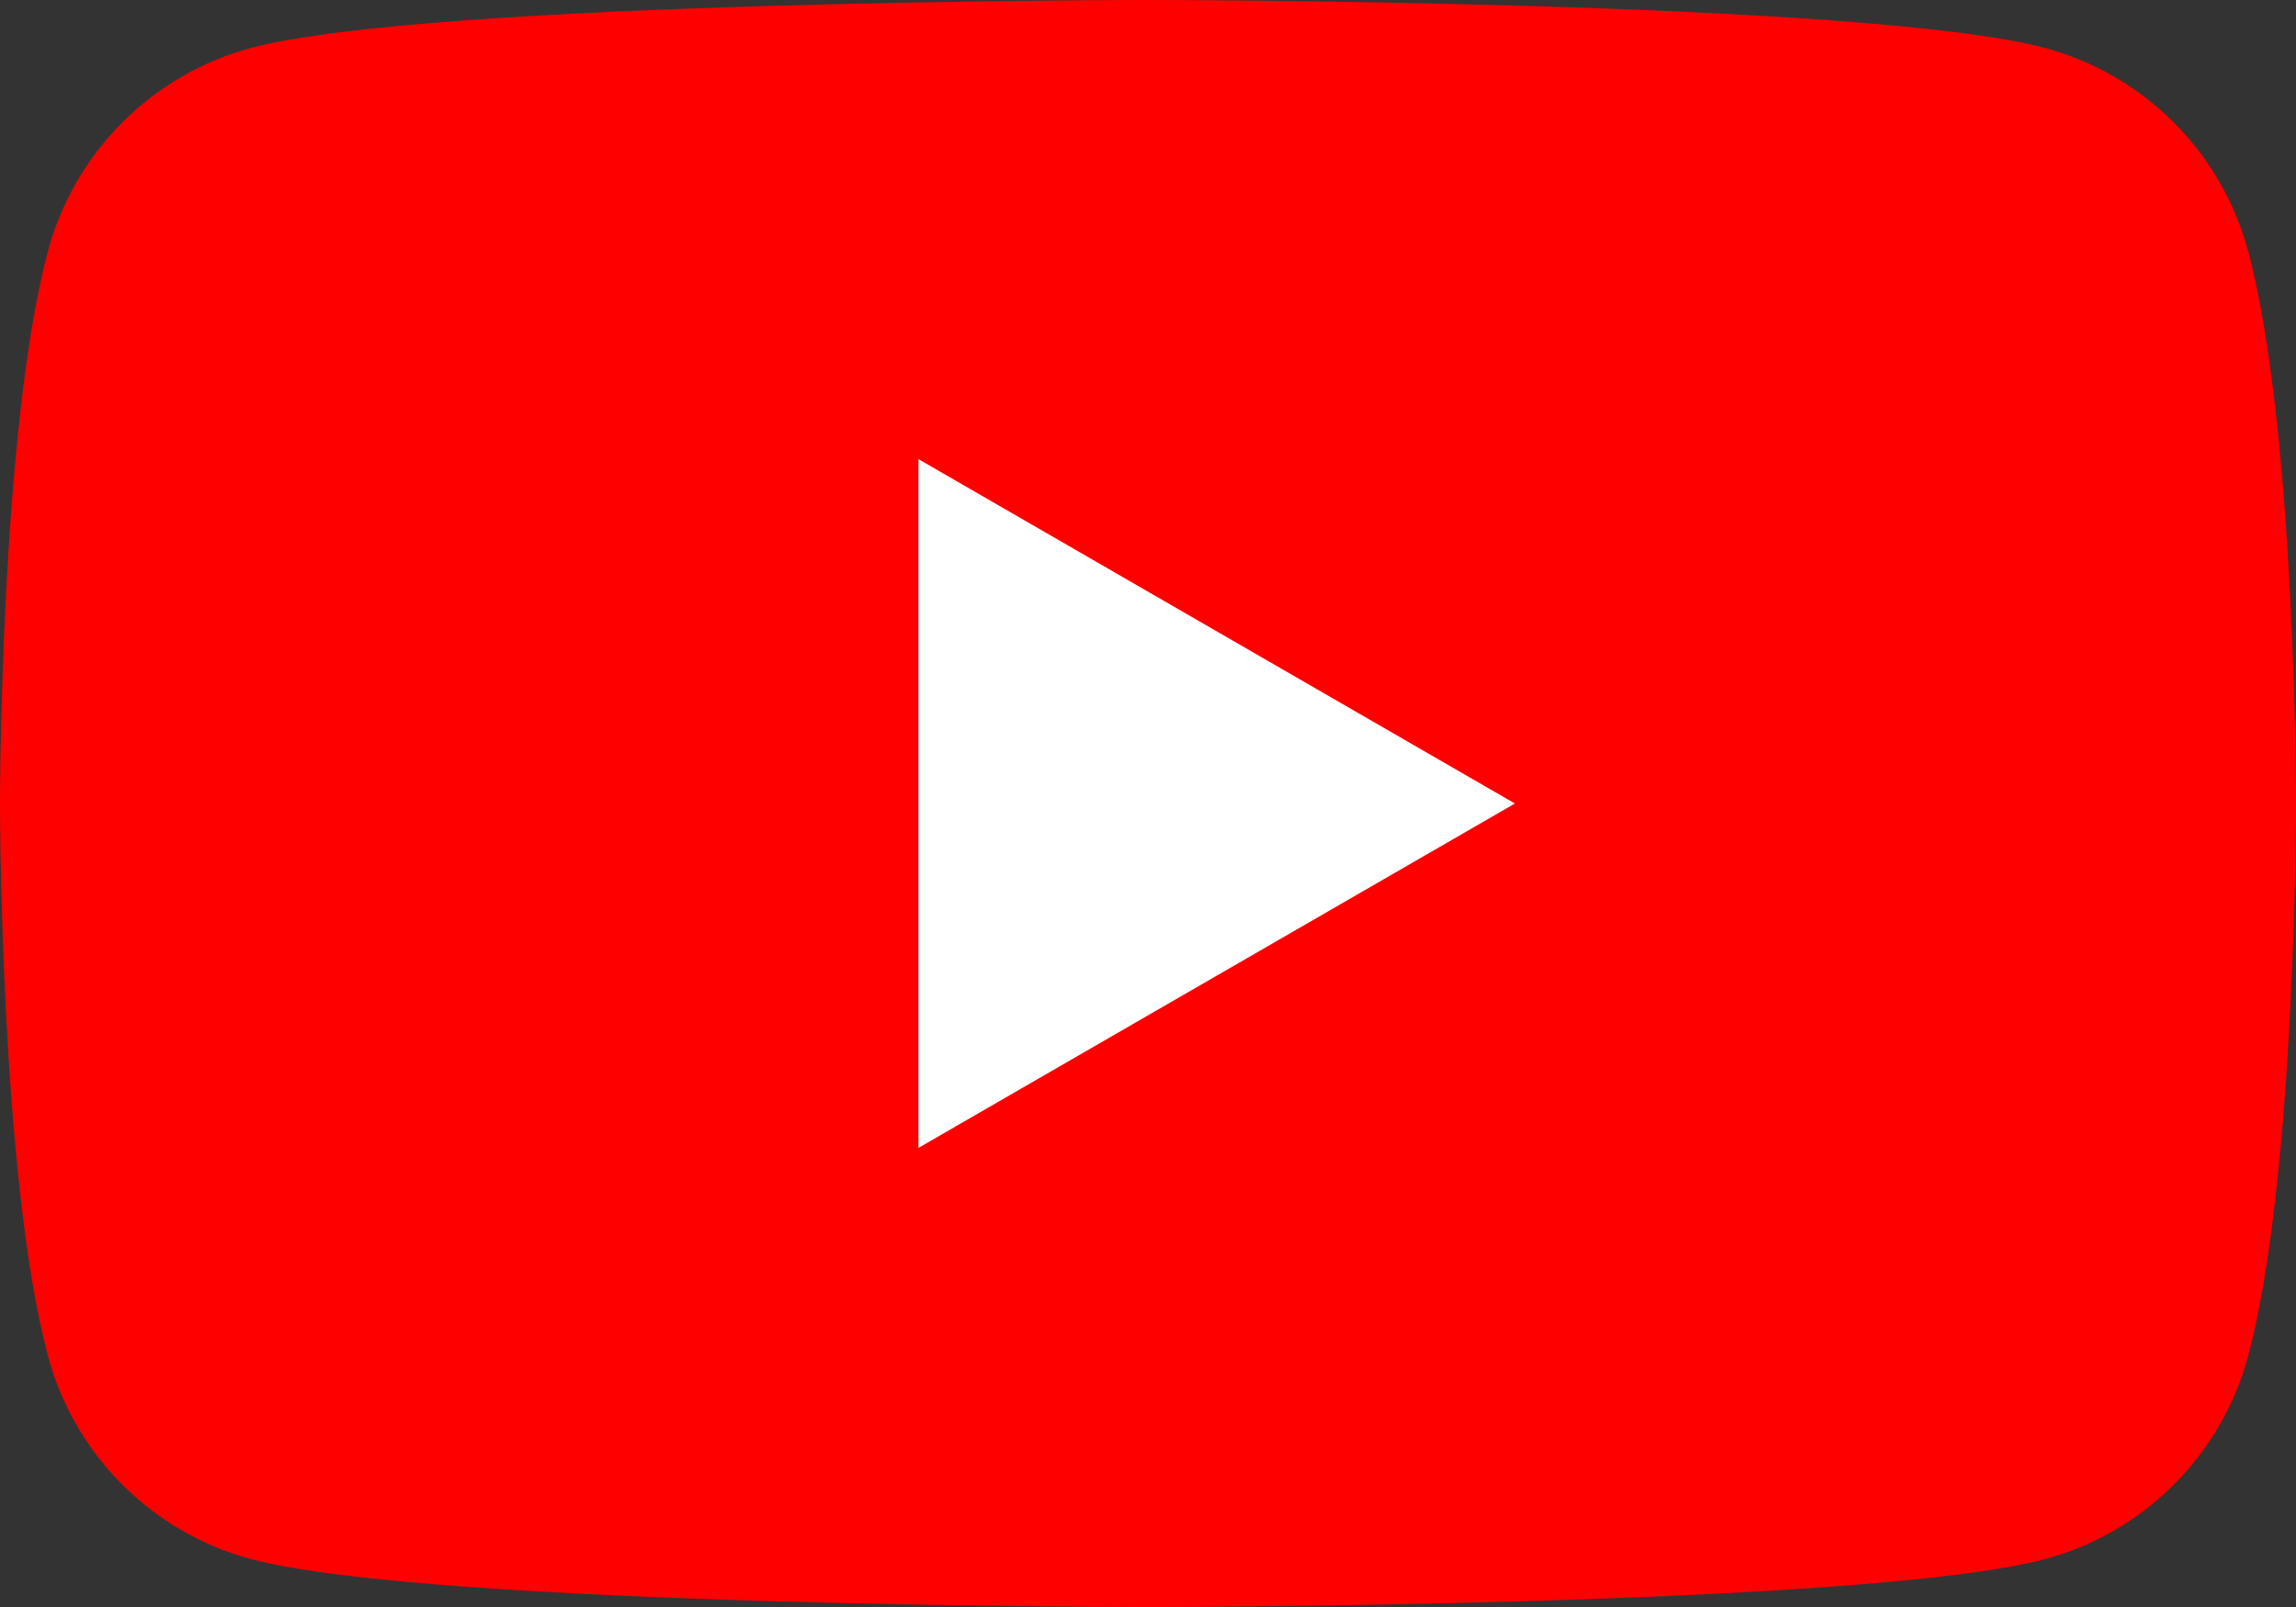
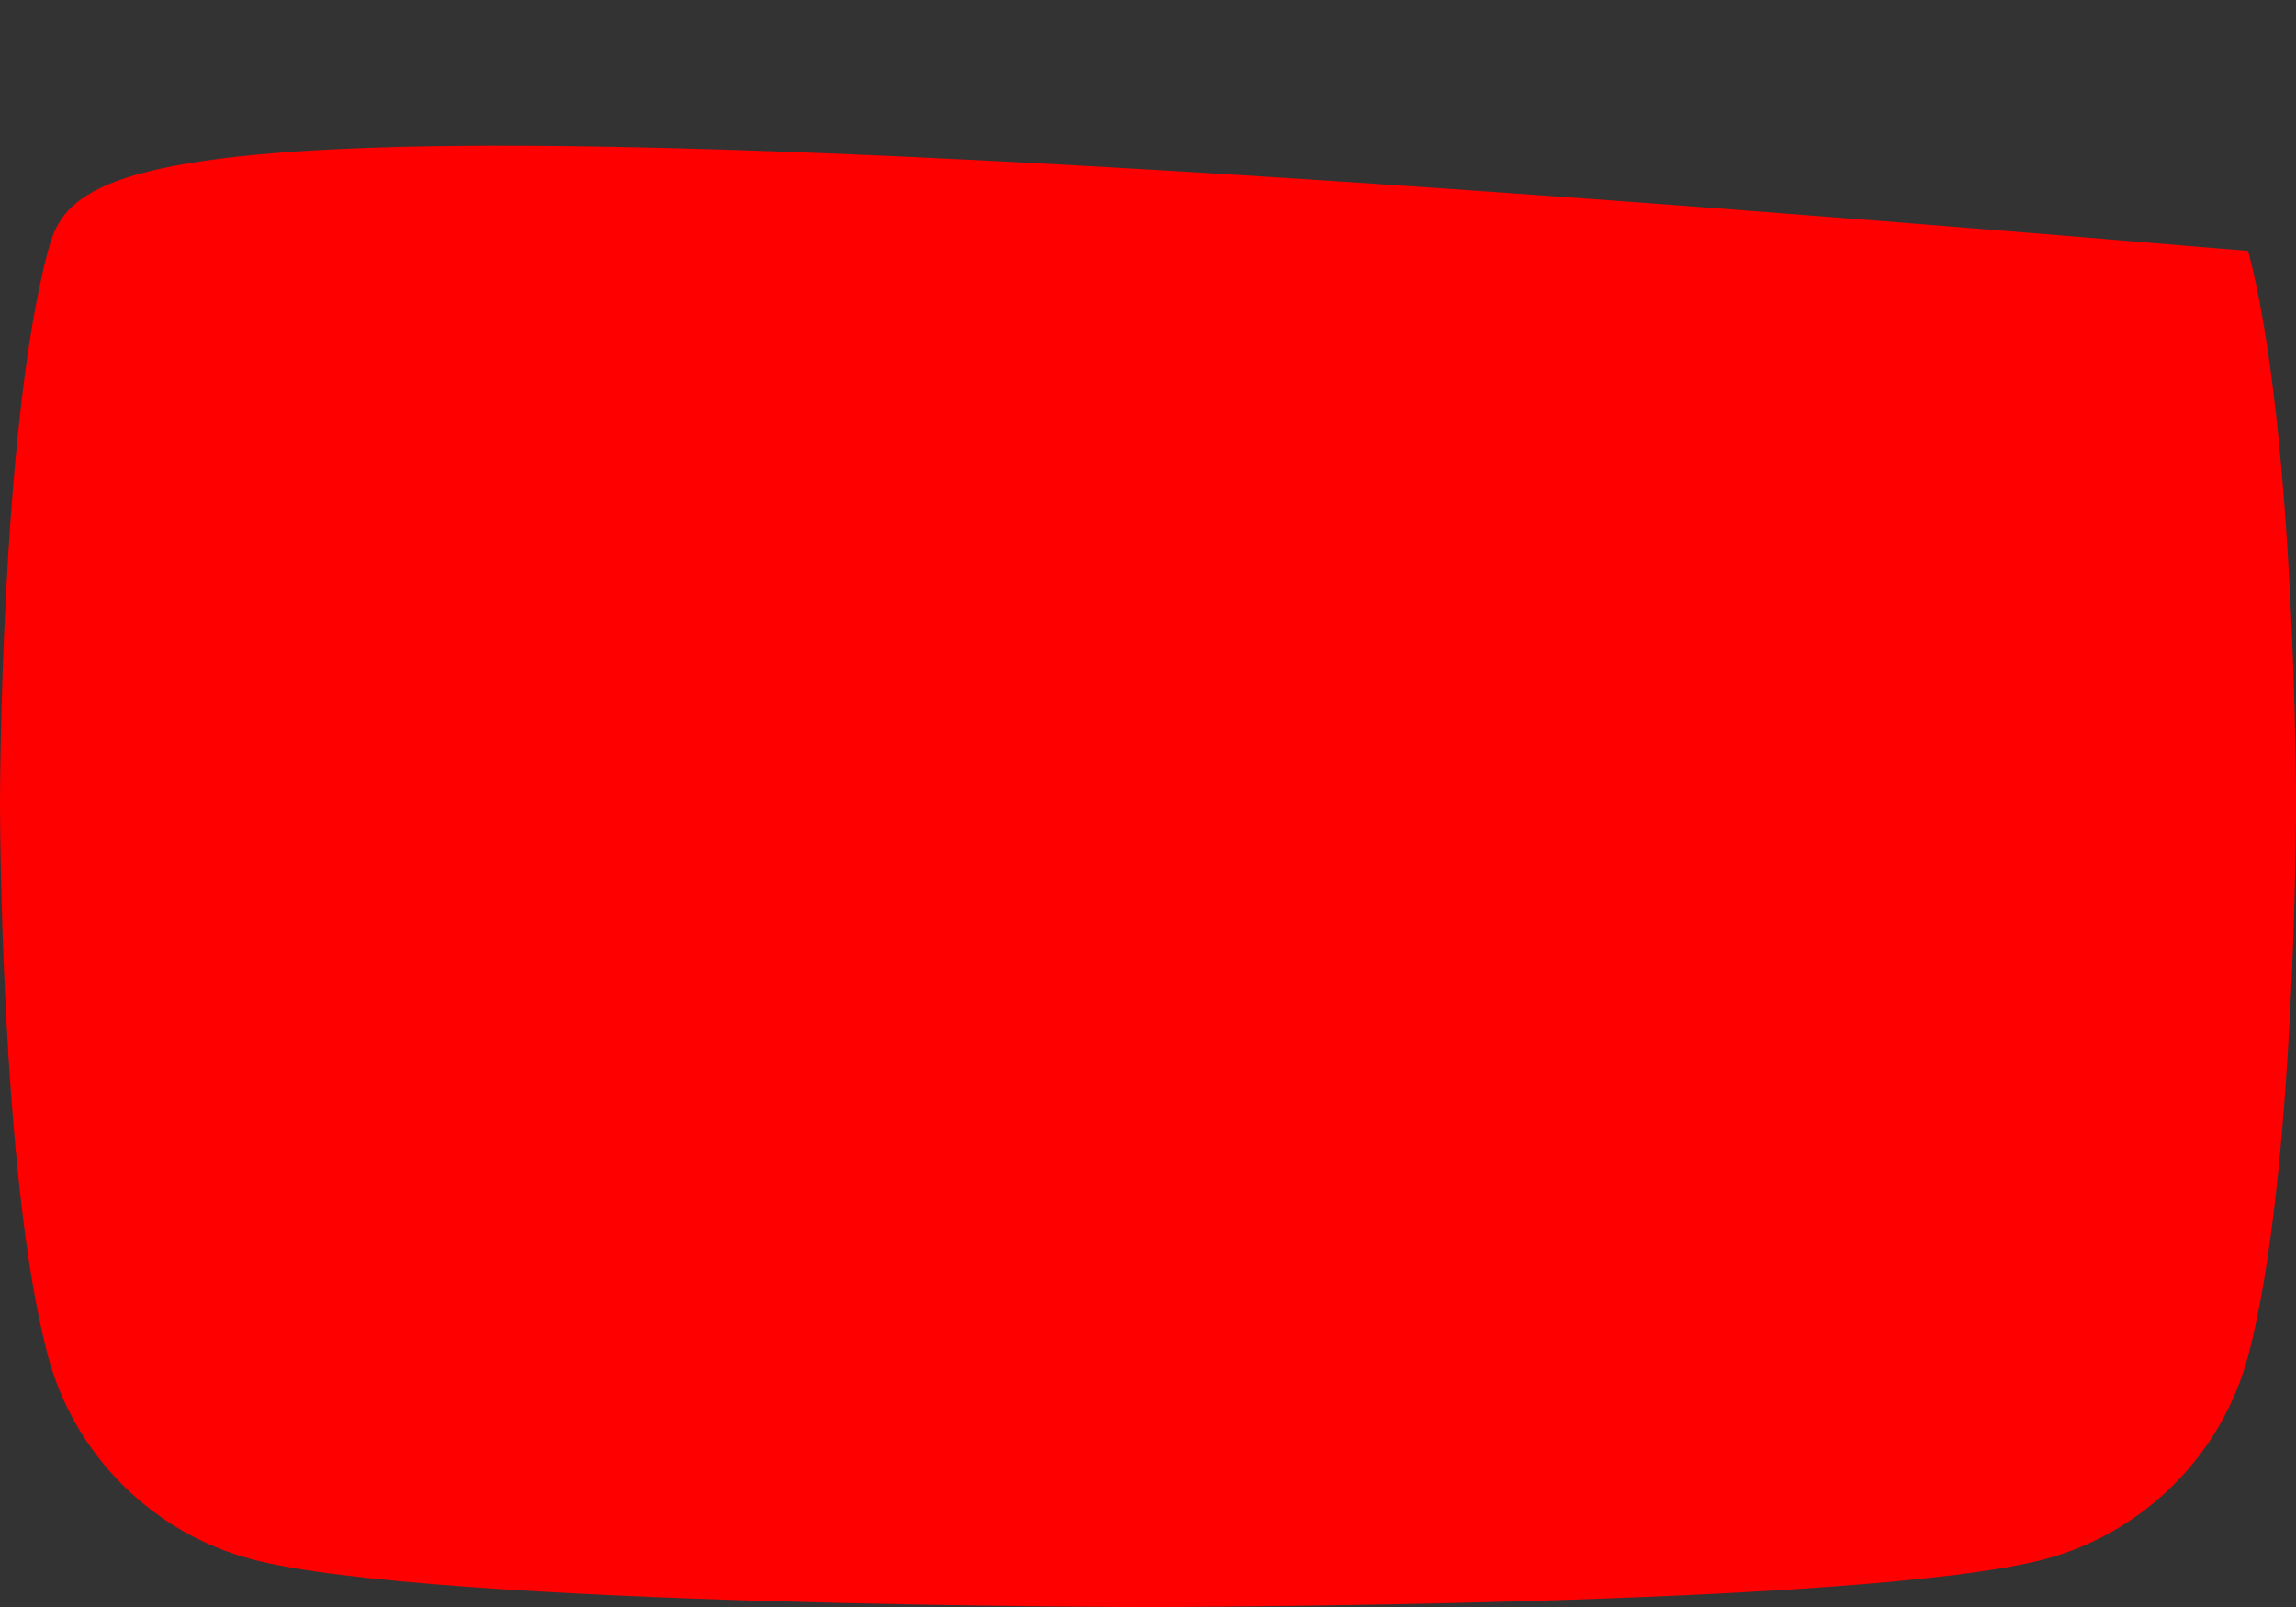
<svg xmlns="http://www.w3.org/2000/svg" id="b" viewBox="0 0 28.571 20">
  <rect x="0" y="0" width="28.571" height="20" fill="#333333" stroke="none" />
  <defs>
    <style>.d{fill:#fff;}.e{fill:red;}</style>
  </defs>
  <g id="c">
-     <path class="e" d="M27.974,3.123c-.329-1.229-1.297-2.197-2.526-2.526-2.228-.597-11.163-.597-11.163-.597,0,0-8.935,0-11.163.597C1.894.926.926,1.894.597,3.123c-.597,2.228-.597,6.877-.597,6.877,0,0,0,4.649.597,6.877.329,1.229,1.297,2.197,2.526,2.526,2.228.597,11.163.597,11.163.597,0,0,8.935,0,11.163-.597,1.229-.329,2.197-1.297,2.526-2.526.597-2.228.597-6.877.597-6.877,0,0,0-4.649-.597-6.877Z" />
-     <polygon class="d" points="11.429 14.286 18.851 10 11.429 5.714 11.429 14.286" />
+     <path class="e" d="M27.974,3.123C1.894.926.926,1.894.597,3.123c-.597,2.228-.597,6.877-.597,6.877,0,0,0,4.649.597,6.877.329,1.229,1.297,2.197,2.526,2.526,2.228.597,11.163.597,11.163.597,0,0,8.935,0,11.163-.597,1.229-.329,2.197-1.297,2.526-2.526.597-2.228.597-6.877.597-6.877,0,0,0-4.649-.597-6.877Z" />
  </g>
</svg>